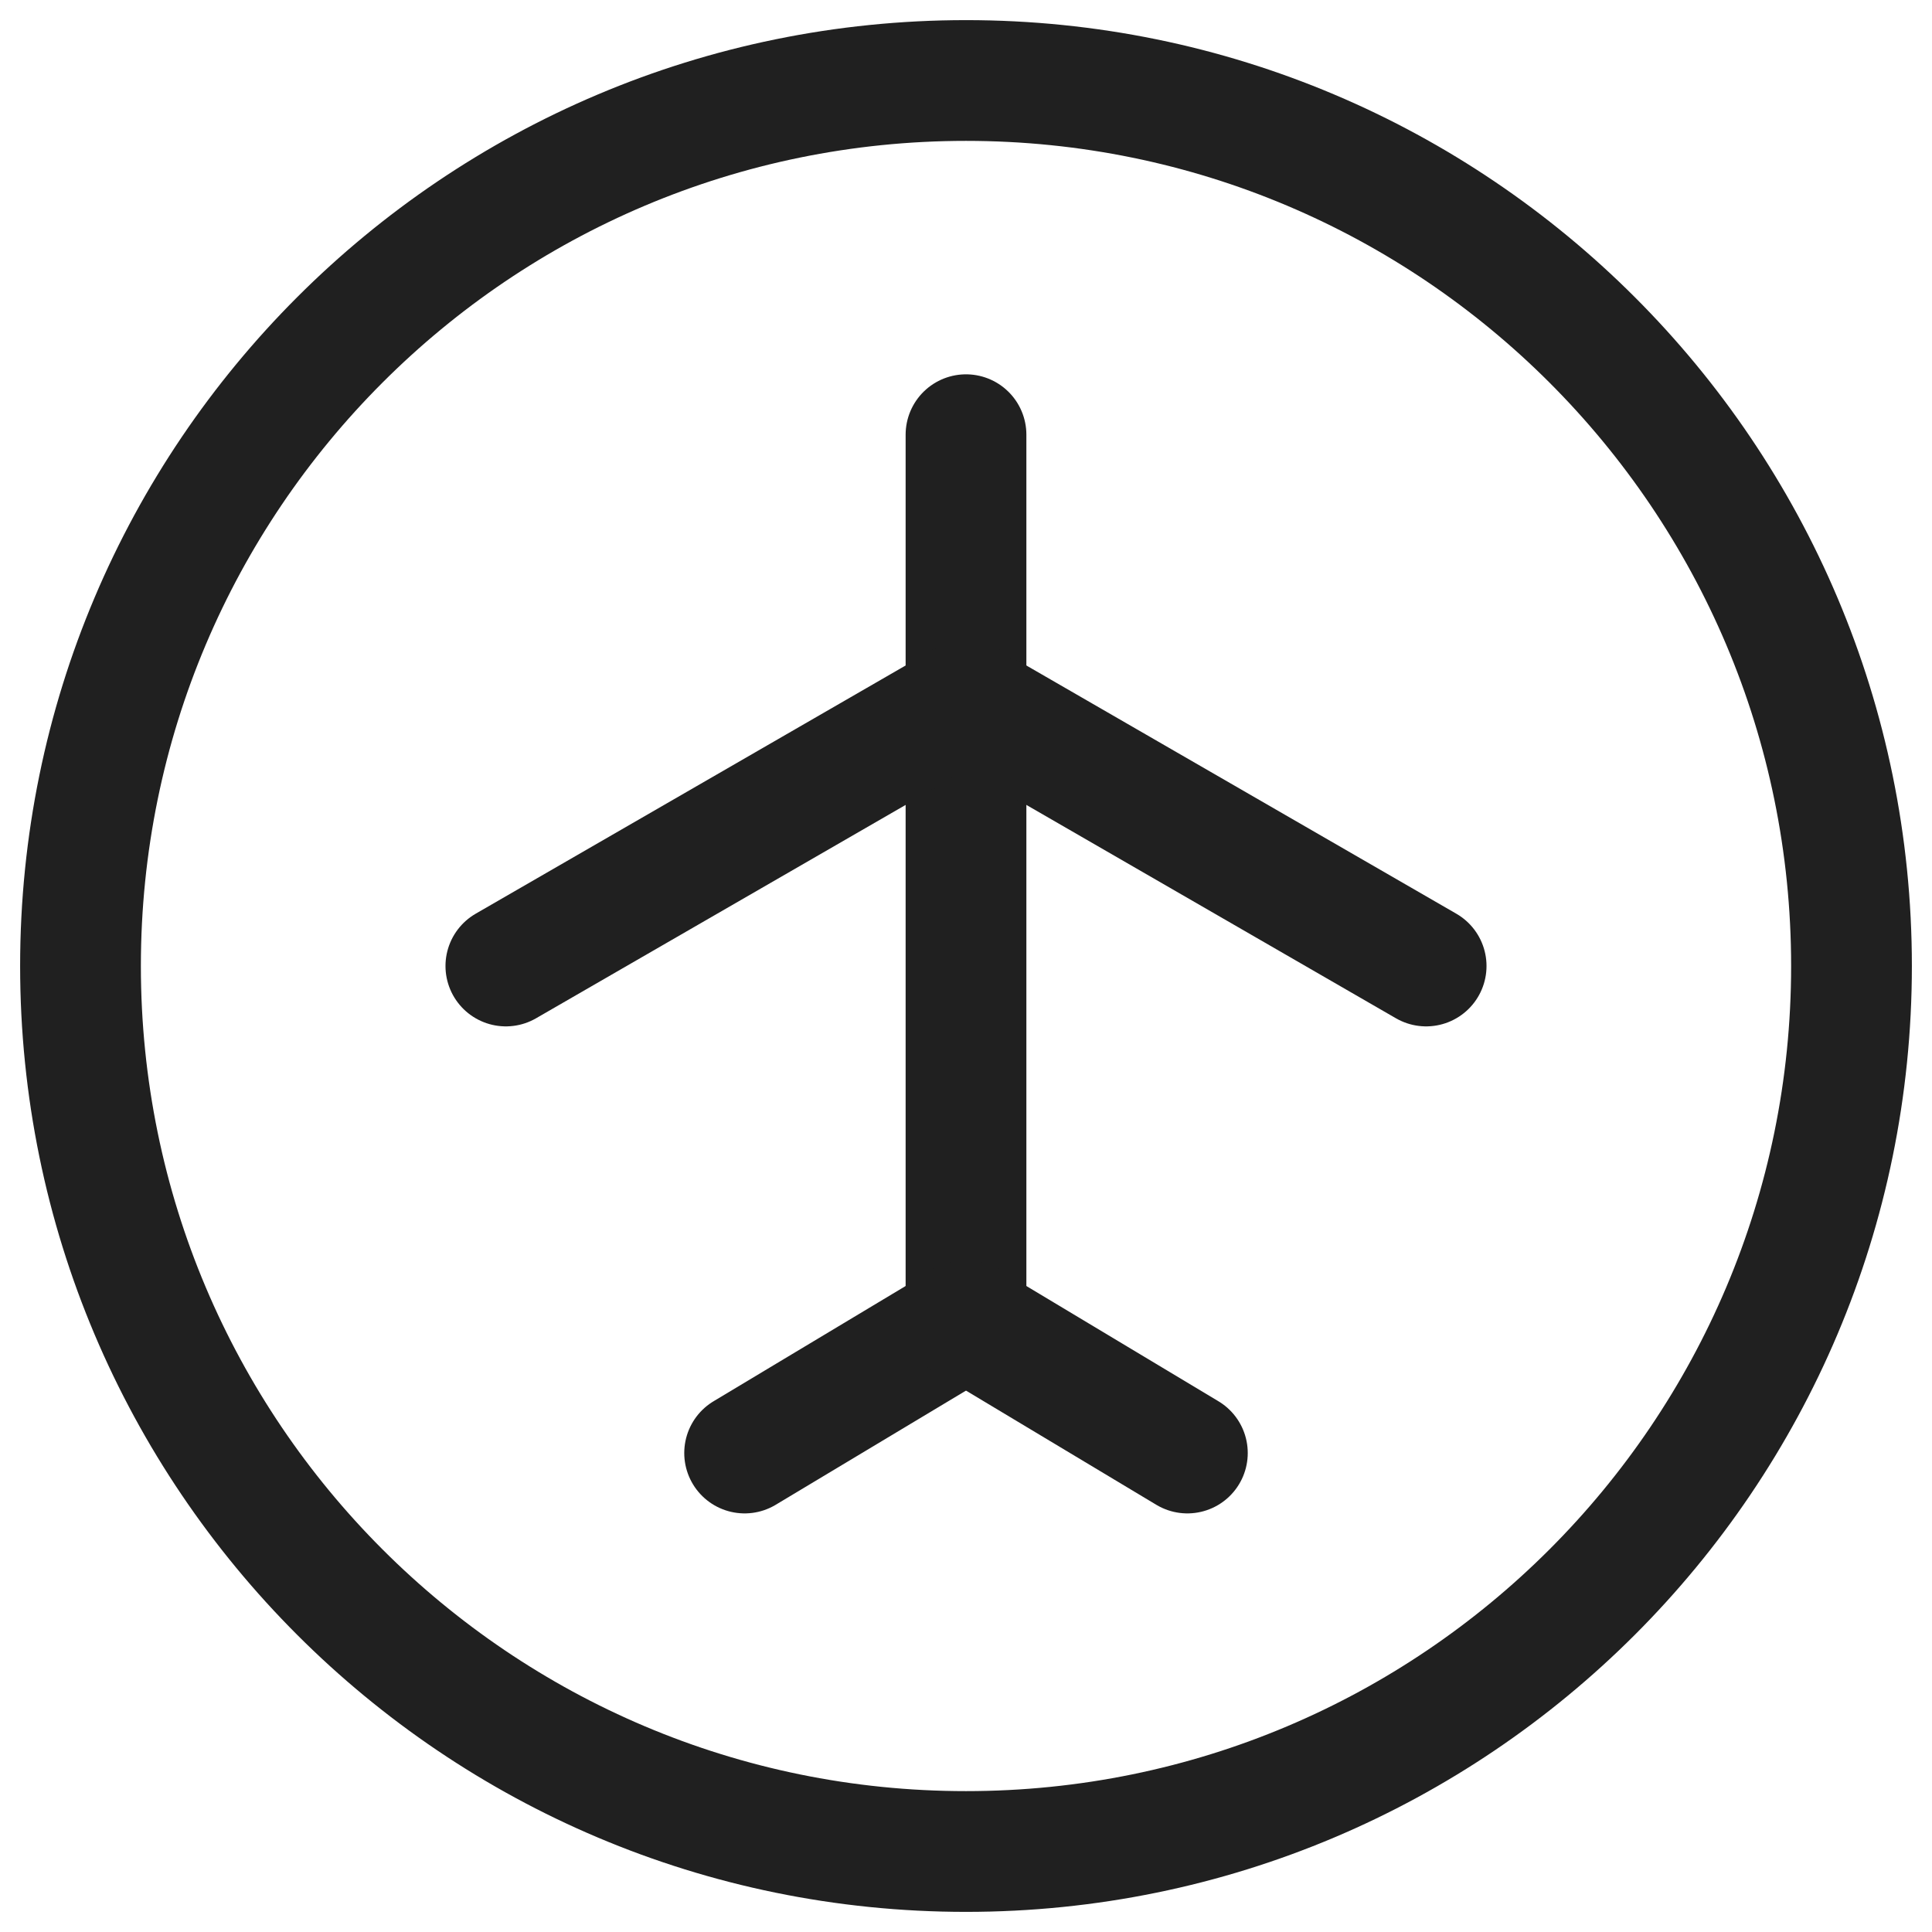
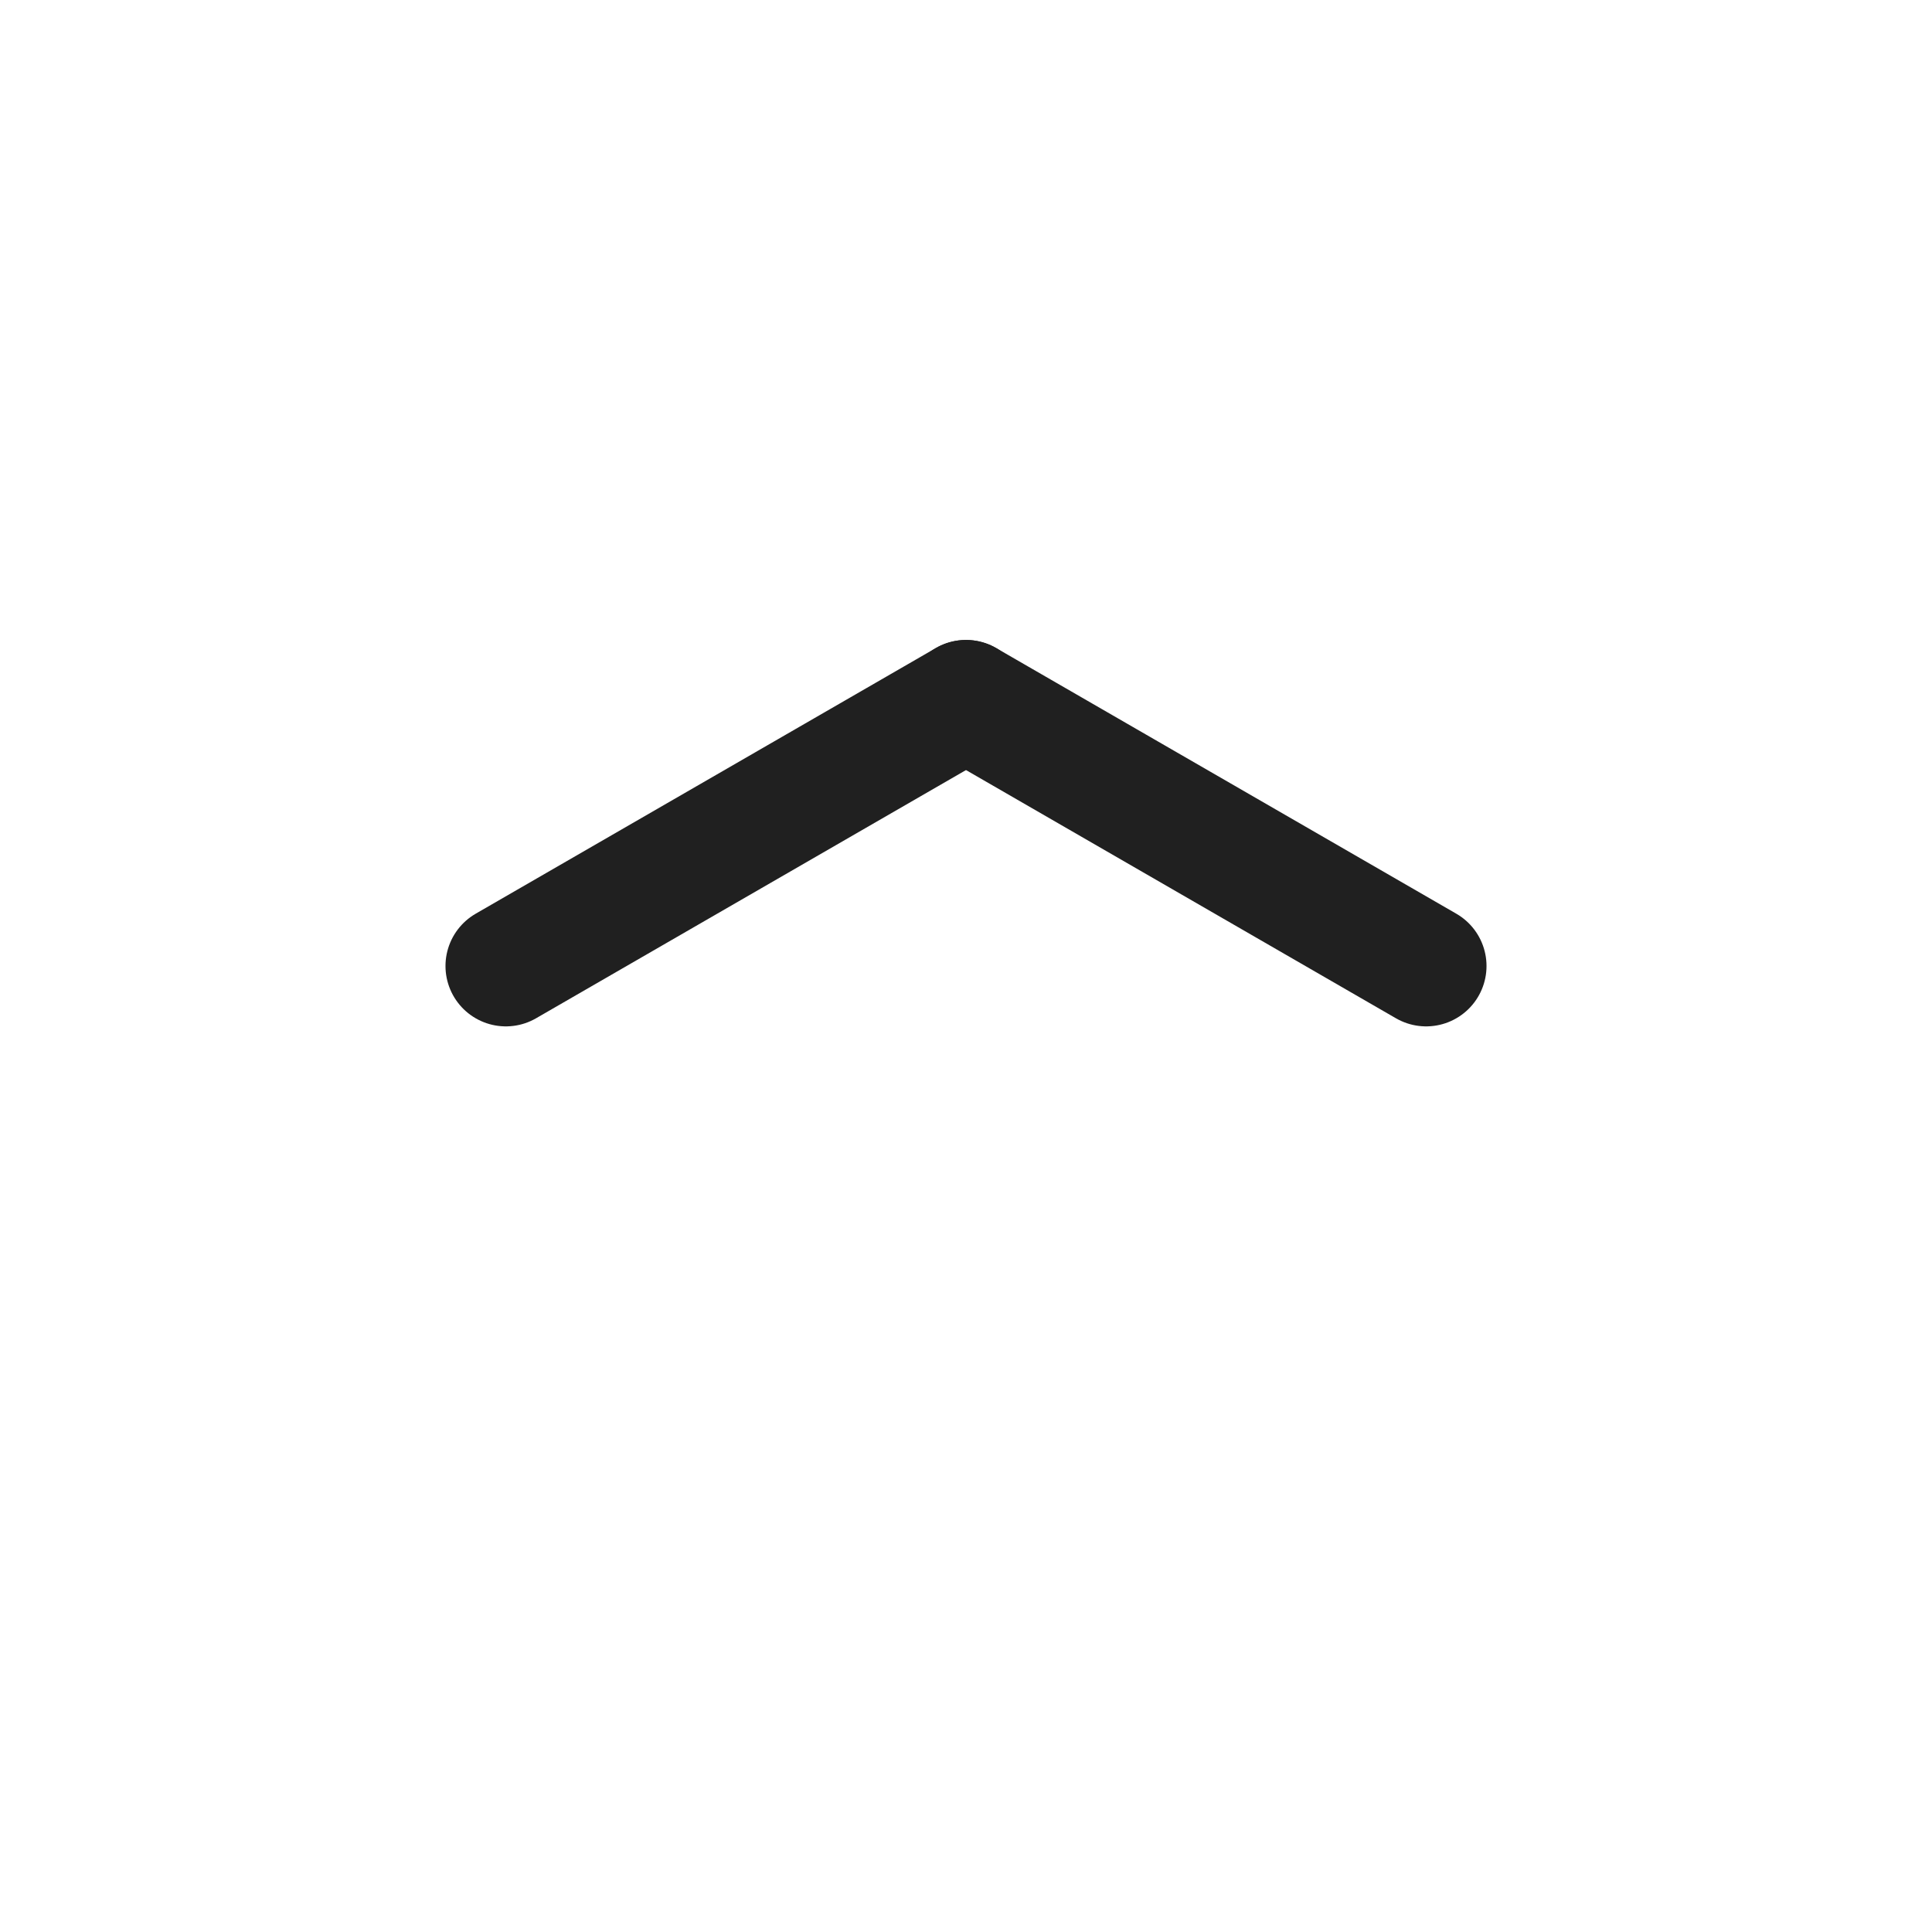
<svg xmlns="http://www.w3.org/2000/svg" width="24" height="24" viewBox="0 0 24 24" fill="none">
  <g clip-path="url(#clip0_219_536)">
-     <path d="M12 23C18.075 23 23 18.075 23 12C23 5.925 18.075 1 12 1C5.925 1 1 5.925 1 12C1 18.075 5.925 23 12 23Z" stroke="#202020" stroke-width="1.5" stroke-linecap="round" stroke-linejoin="round" />
-     <path d="M12 5.4V16.4" stroke="#202020" stroke-width="1.5" stroke-linecap="round" stroke-linejoin="round" />
    <path d="M12 8.7L17.716 12" stroke="#202020" stroke-width="1.5" stroke-linecap="round" stroke-linejoin="round" />
    <path d="M12 8.7L6.284 12" stroke="#202020" stroke-width="1.5" stroke-linecap="round" stroke-linejoin="round" />
-     <path d="M12 16.4L9.25 18.05" stroke="#202020" stroke-width="1.5" stroke-linecap="round" stroke-linejoin="round" />
-     <path d="M12 16.4L14.75 18.05" stroke="#202020" stroke-width="1.5" stroke-linecap="round" stroke-linejoin="round" />
  </g>
  <defs>
    <clipPath id="clip0_219_536">
      <rect width="24" height="24" fill="white" />
    </clipPath>
  </defs>
</svg>